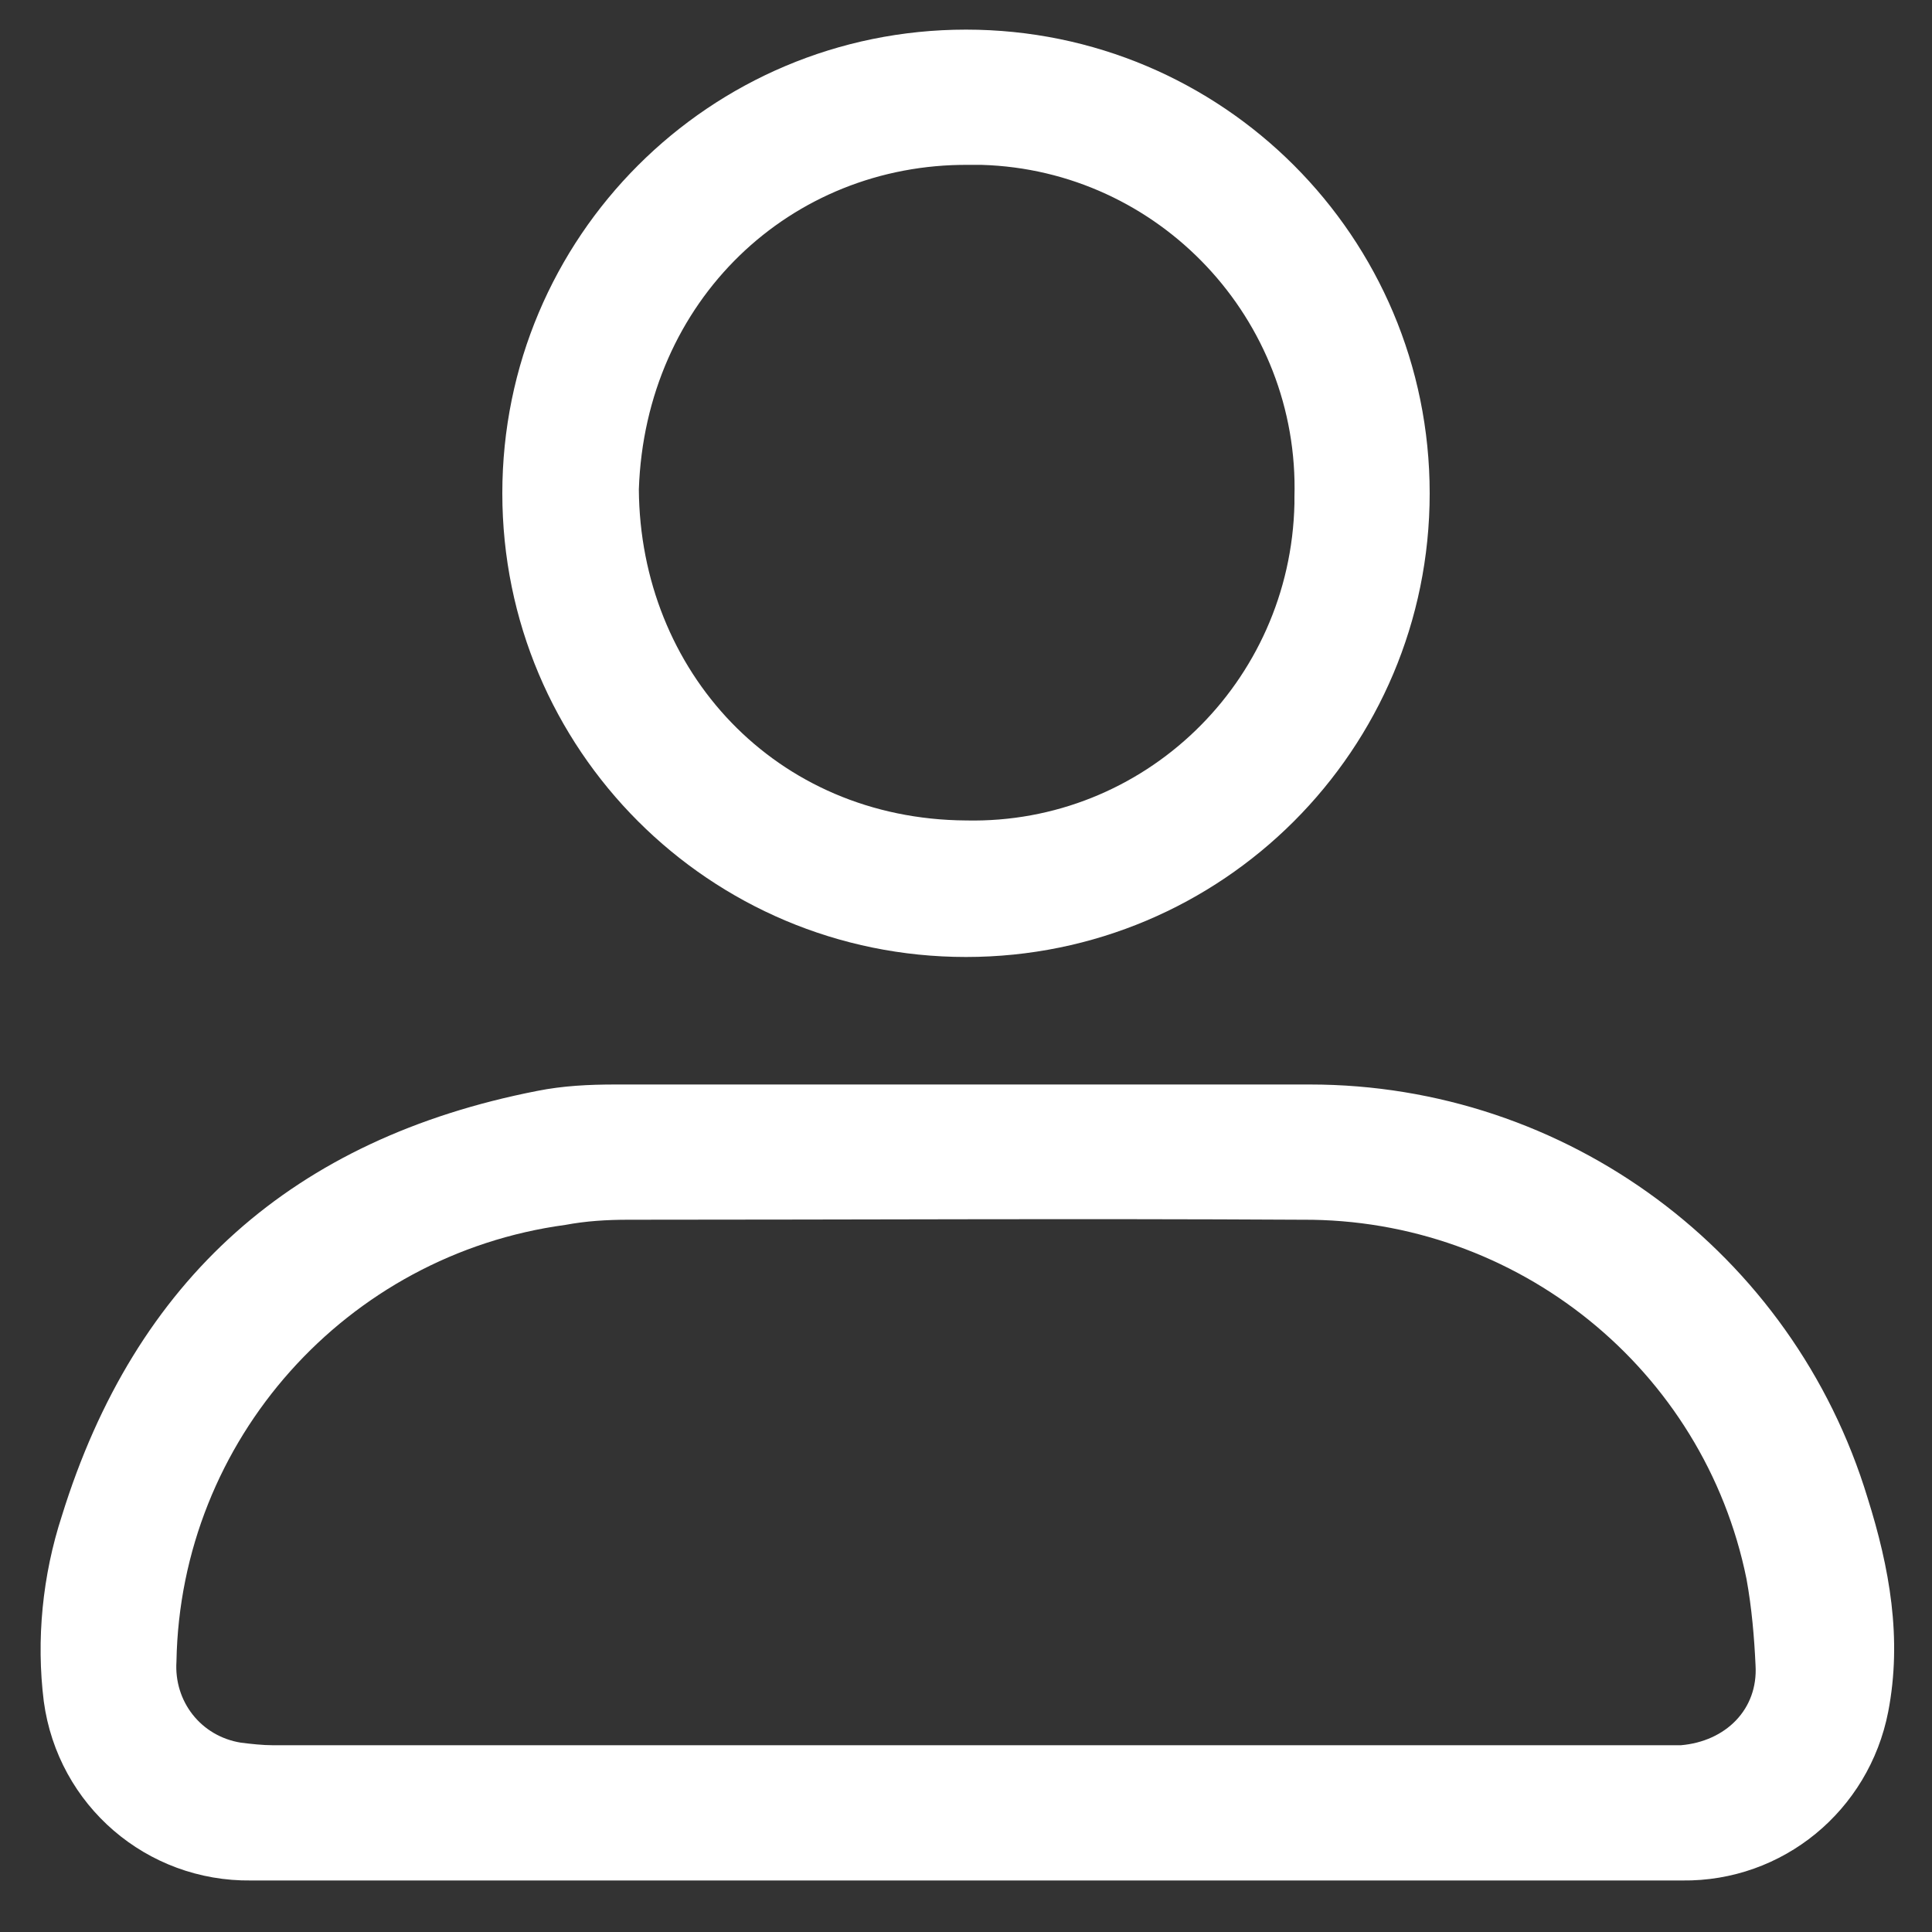
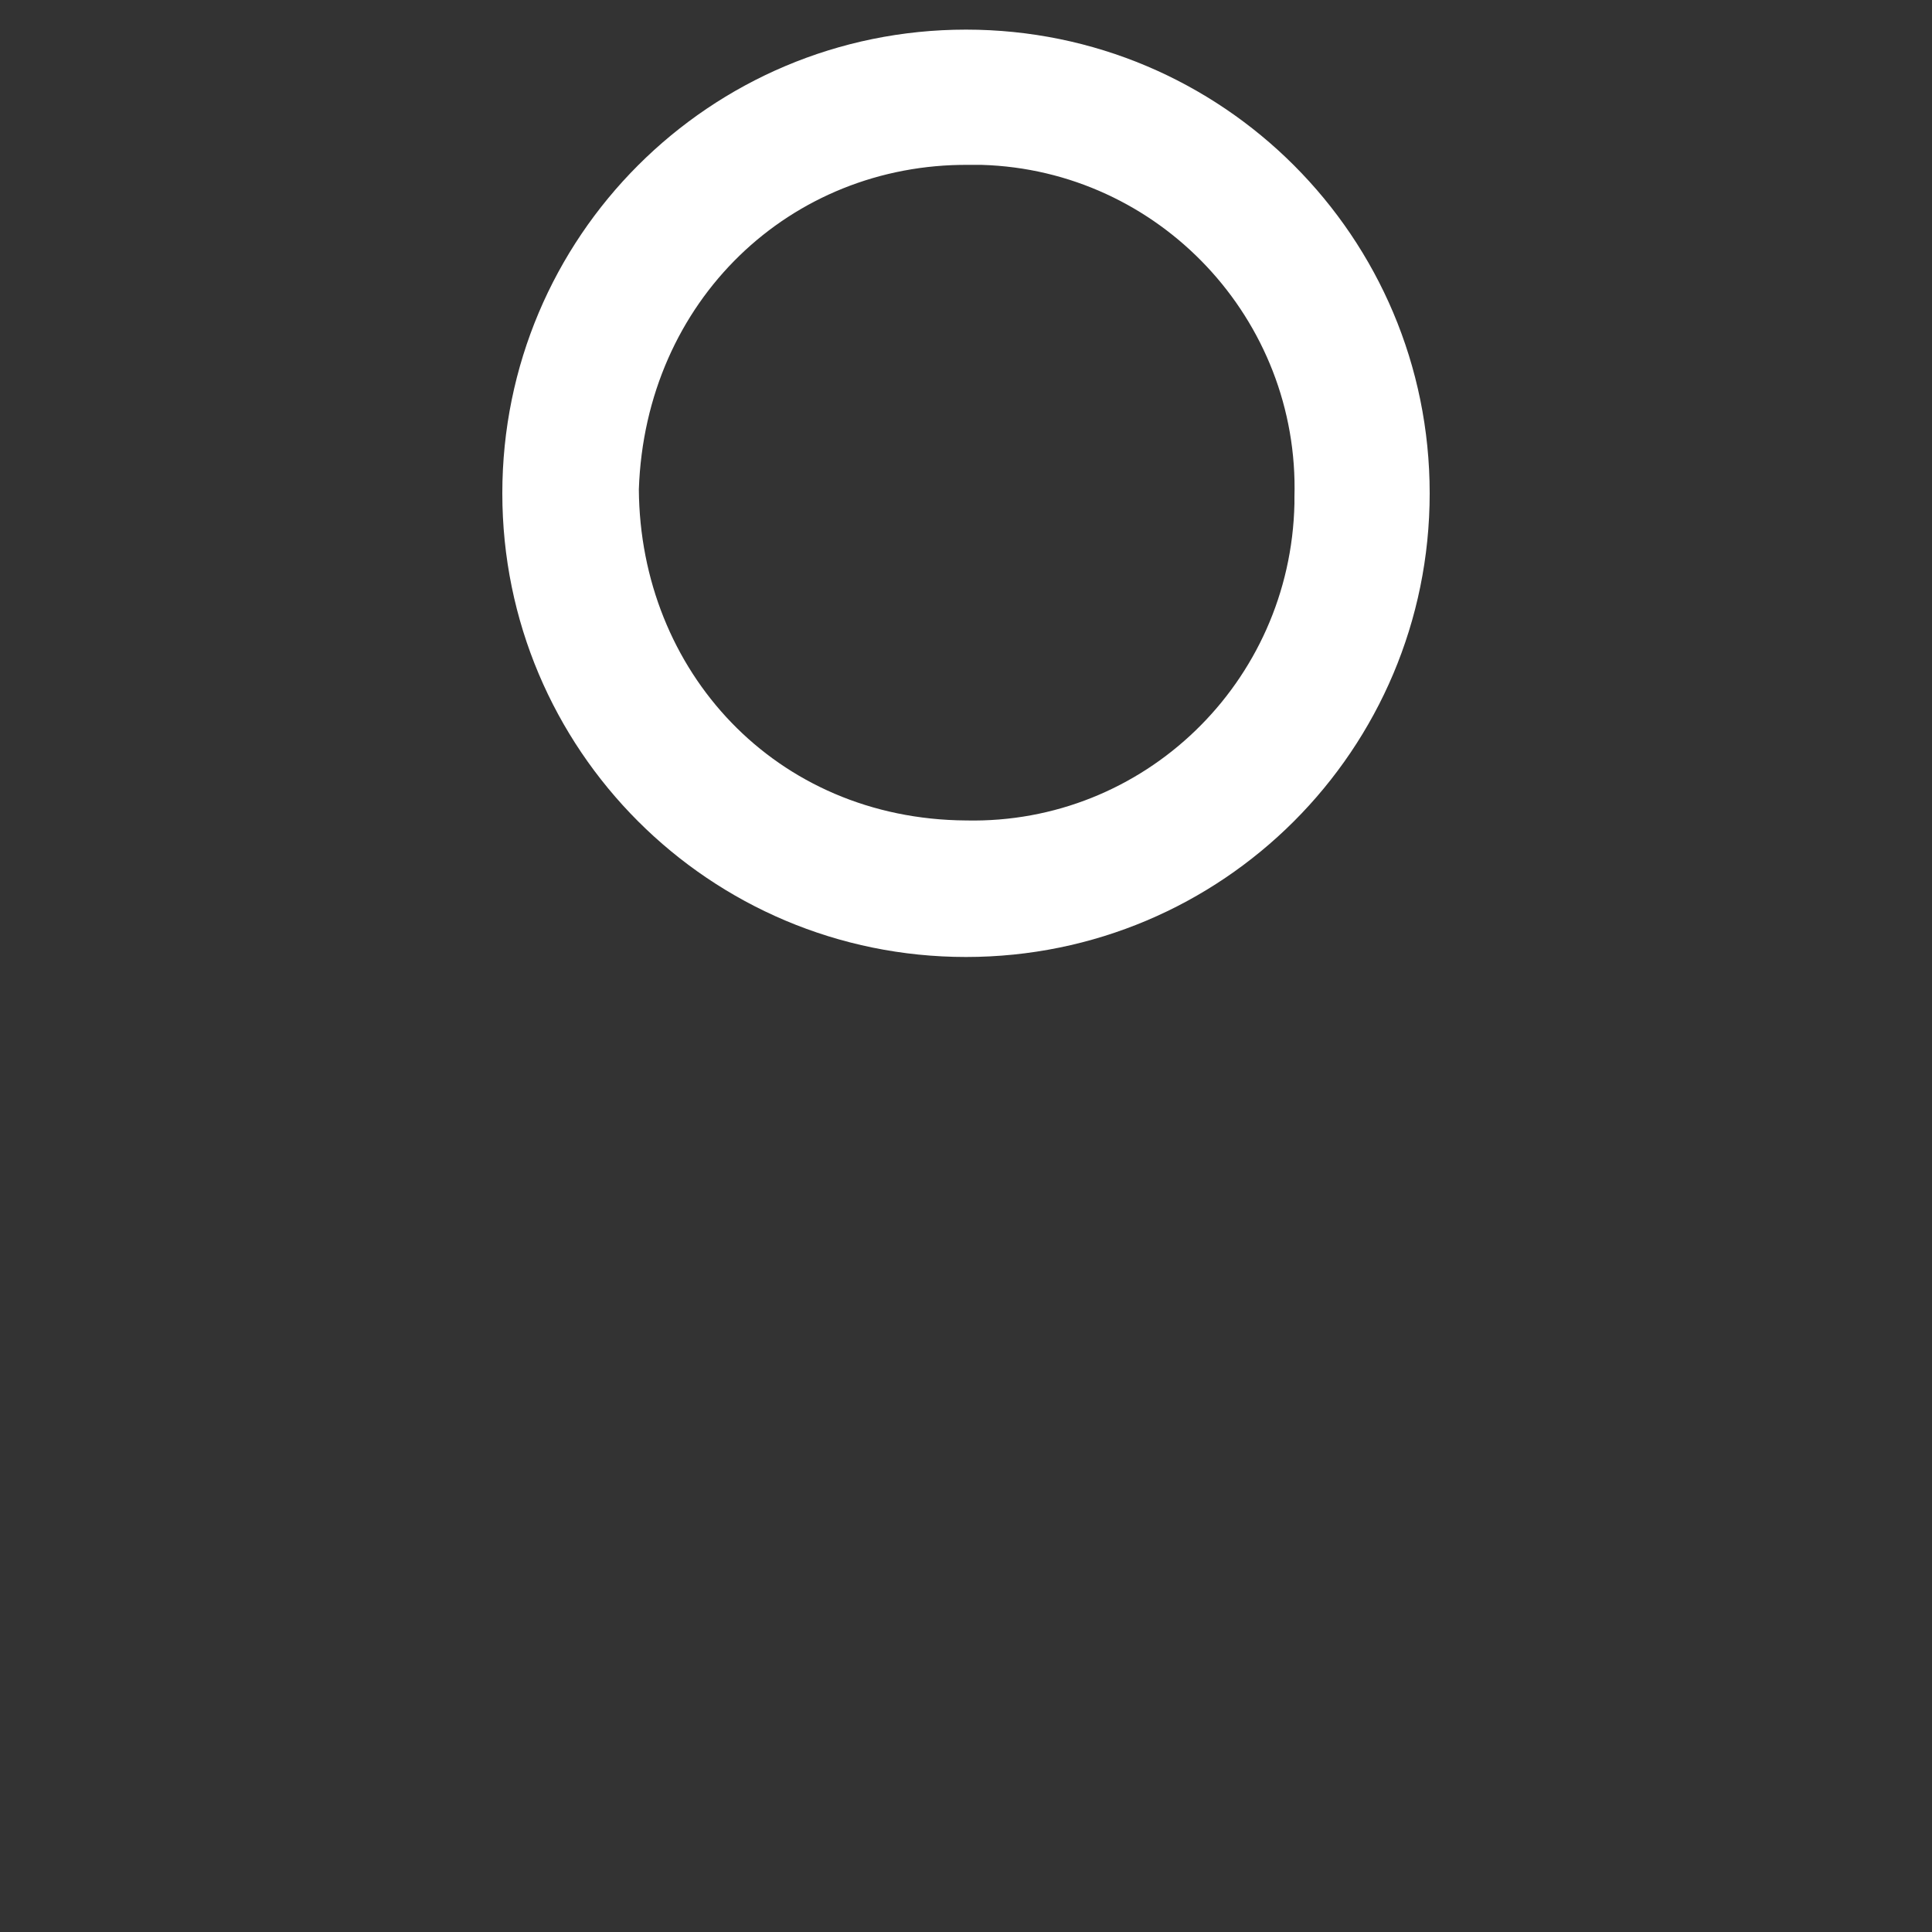
<svg xmlns="http://www.w3.org/2000/svg" version="1.1" id="Layer_1" x="0px" y="0px" viewBox="0 0 150 150" style="enable-background:new 0 0 150 150;" xml:space="preserve">
  <rect x="0" y="0" width="150" height="150" fill="#333333" stroke="none" />
  <style type="text/css">
	.st0{fill:#FFFFFF;}
</style>
  <title>Bottom-bar</title>
-   <path class="st0" d="M74.9,146c-18.5,0-36.9,0-55.4,0c-8.1,0.1-15-5.8-16.1-13.9c-0.6-4.8-0.1-9.8,1.4-14.4  c5.7-18.4,18-29.3,36.9-33c2-0.4,4-0.5,6.1-0.5c18,0,36,0,53.9,0c19.9,0,37.5,13,43.3,32.1c1.7,5.4,2.7,10.9,1.6,16.6  c-1.5,7.7-8.2,13.2-16,13.1c-0.2,0-0.3,0-0.5,0C111.7,146,93.3,146,74.9,146z M75,135.5c17.9,0,35.8,0,53.6,0c0.6,0,1.3,0,1.9,0  c3.5-0.3,6-2.8,5.8-6.2c-0.1-2.2-0.3-4.5-0.7-6.7c-3.3-16.3-17.8-28-34.5-27.9c-17.4-0.1-34.9,0-52.3,0c-1.7,0-3.3,0.1-4.9,0.4  C26.9,97.4,14,111.8,13.7,129c-0.2,3.1,1.9,5.8,5,6.3c0.8,0.1,1.7,0.2,2.5,0.2C39.1,135.5,57.1,135.5,75,135.5z" />
  <path class="st0" d="M111,38.3c0,19.9-16.1,36-36,36c-19.9,0-36-16.1-36-36c0-19.9,16.1-36,36-36C94.9,2.3,111,18.4,111,38.3z   M49.6,38C49.7,52.1,60.2,63.6,75,63.7c13.8,0.3,25.2-10.7,25.5-24.6c0-0.2,0-0.3,0-0.5c0.4-13.8-10.5-25.4-24.3-25.8  c-0.3,0-0.6,0-1,0C61.4,12.7,50.1,23.3,49.6,38z" />
</svg>